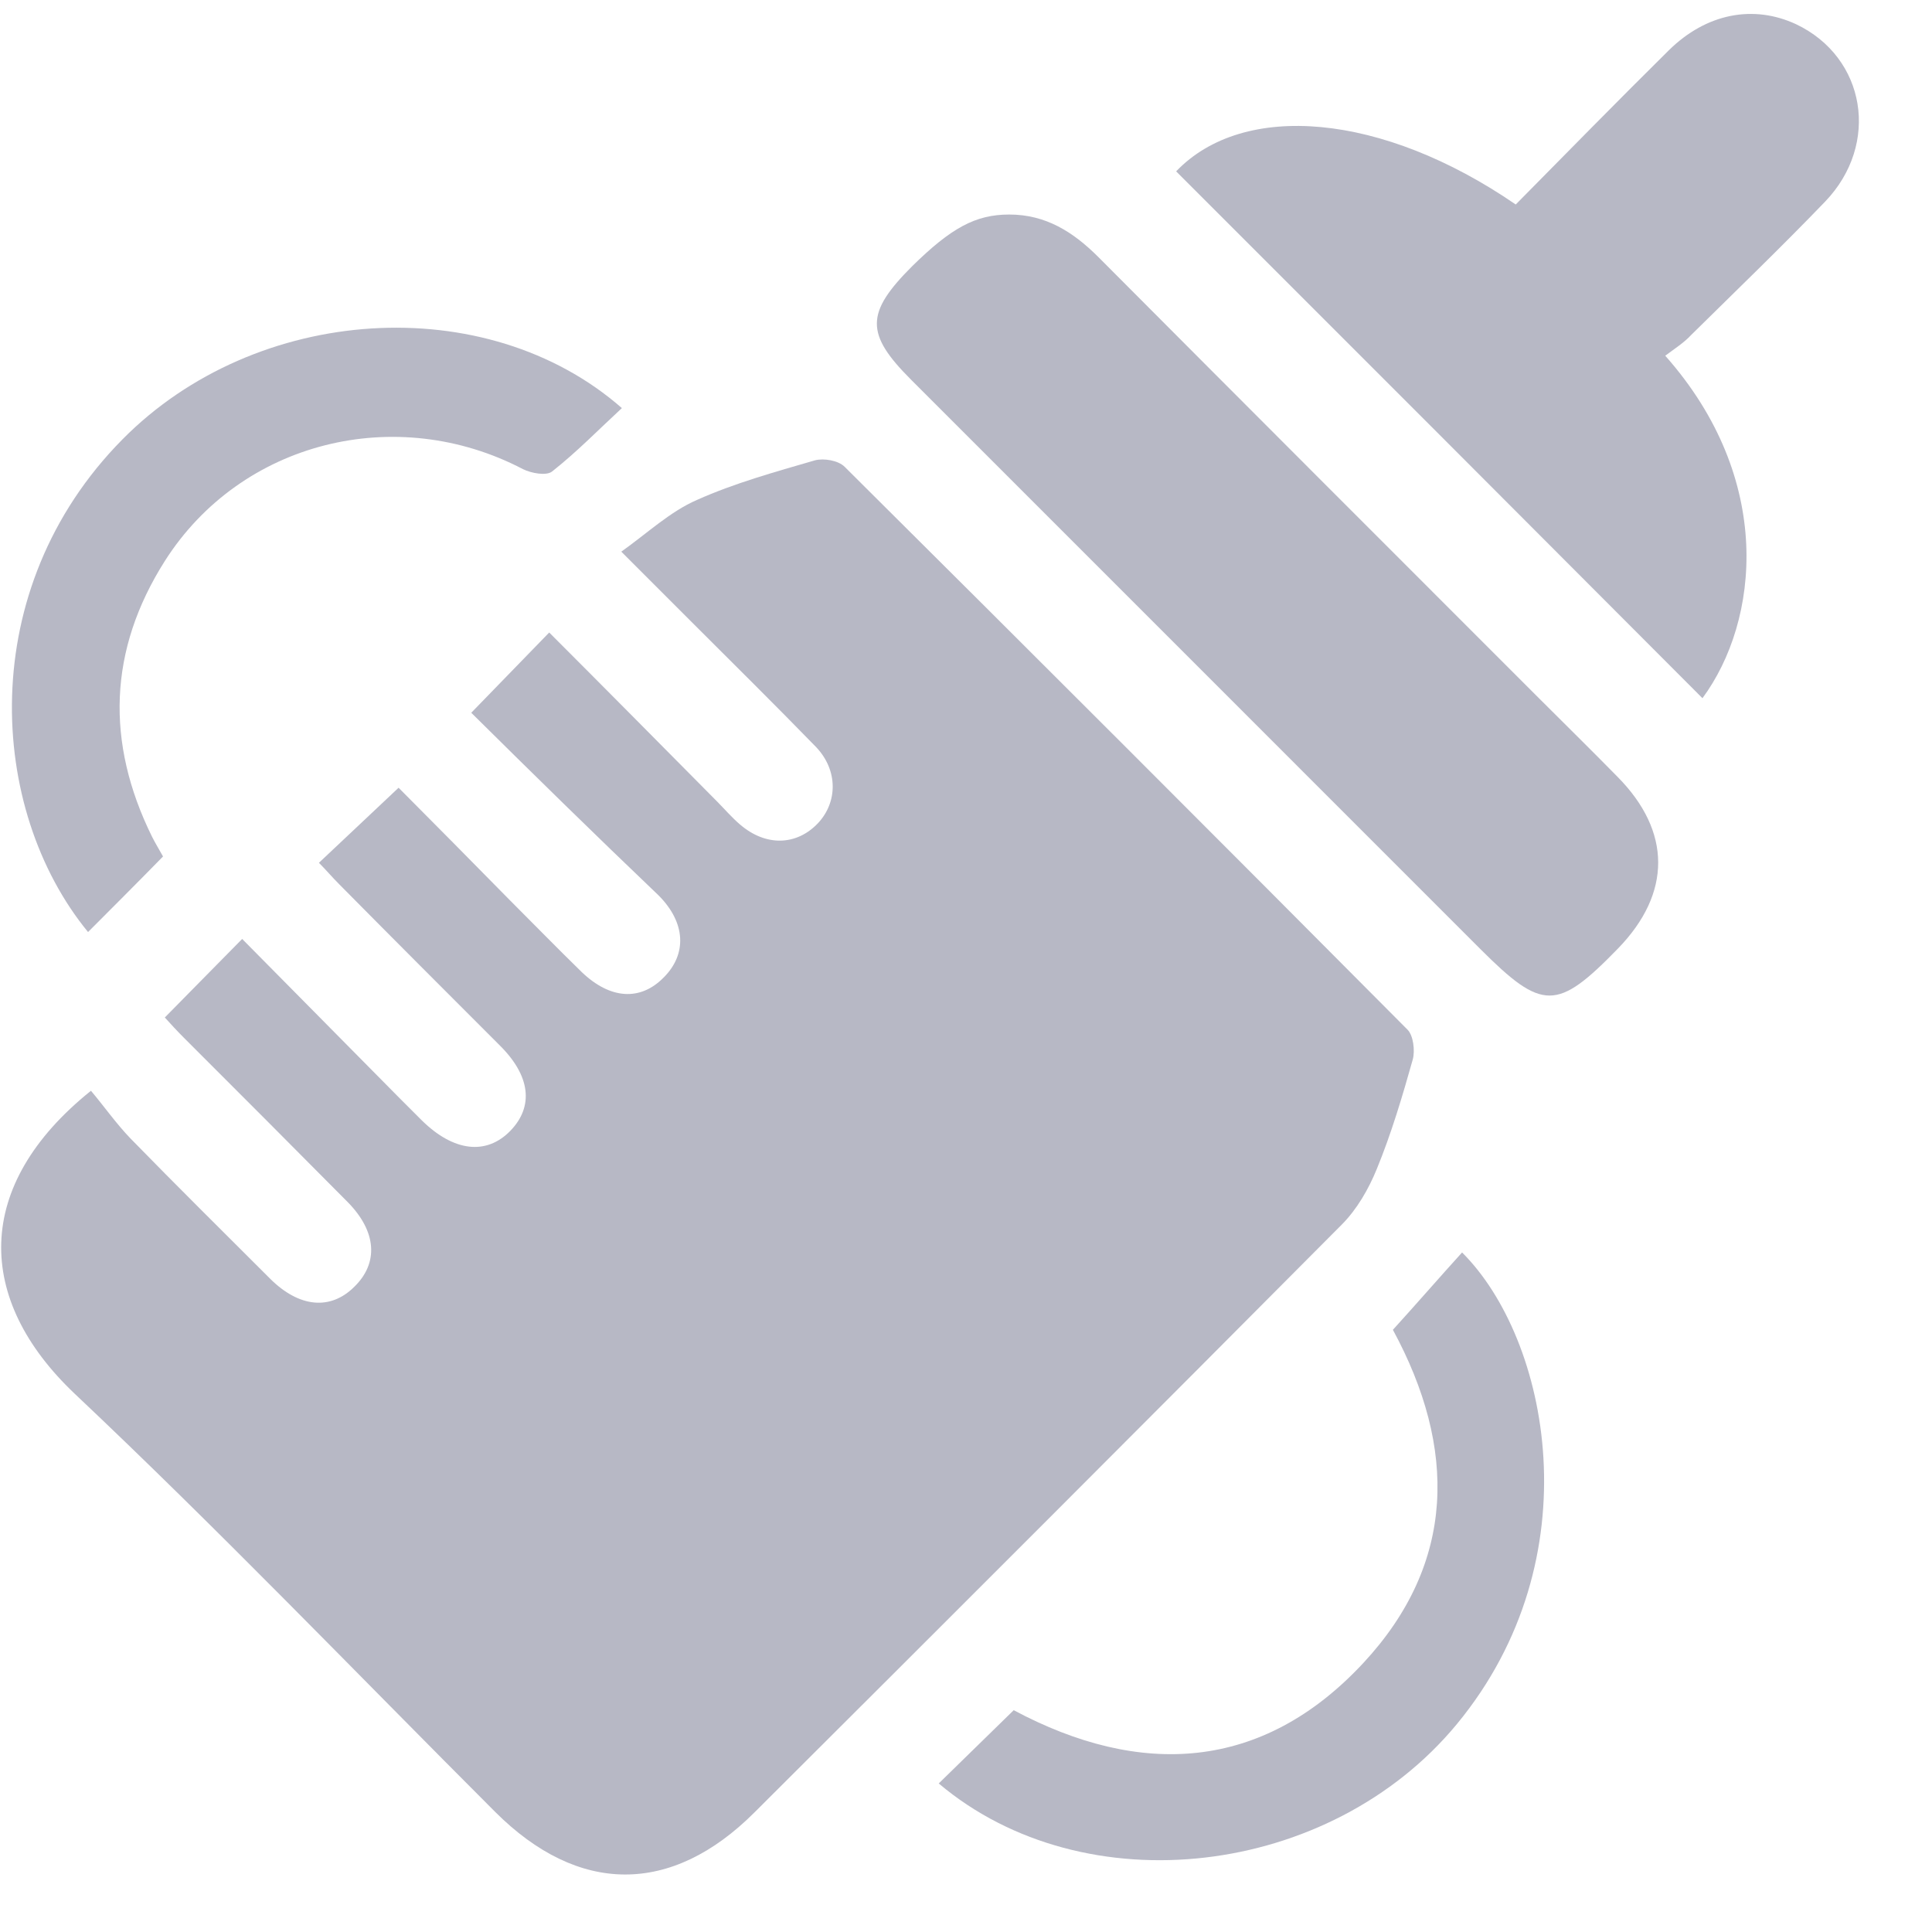
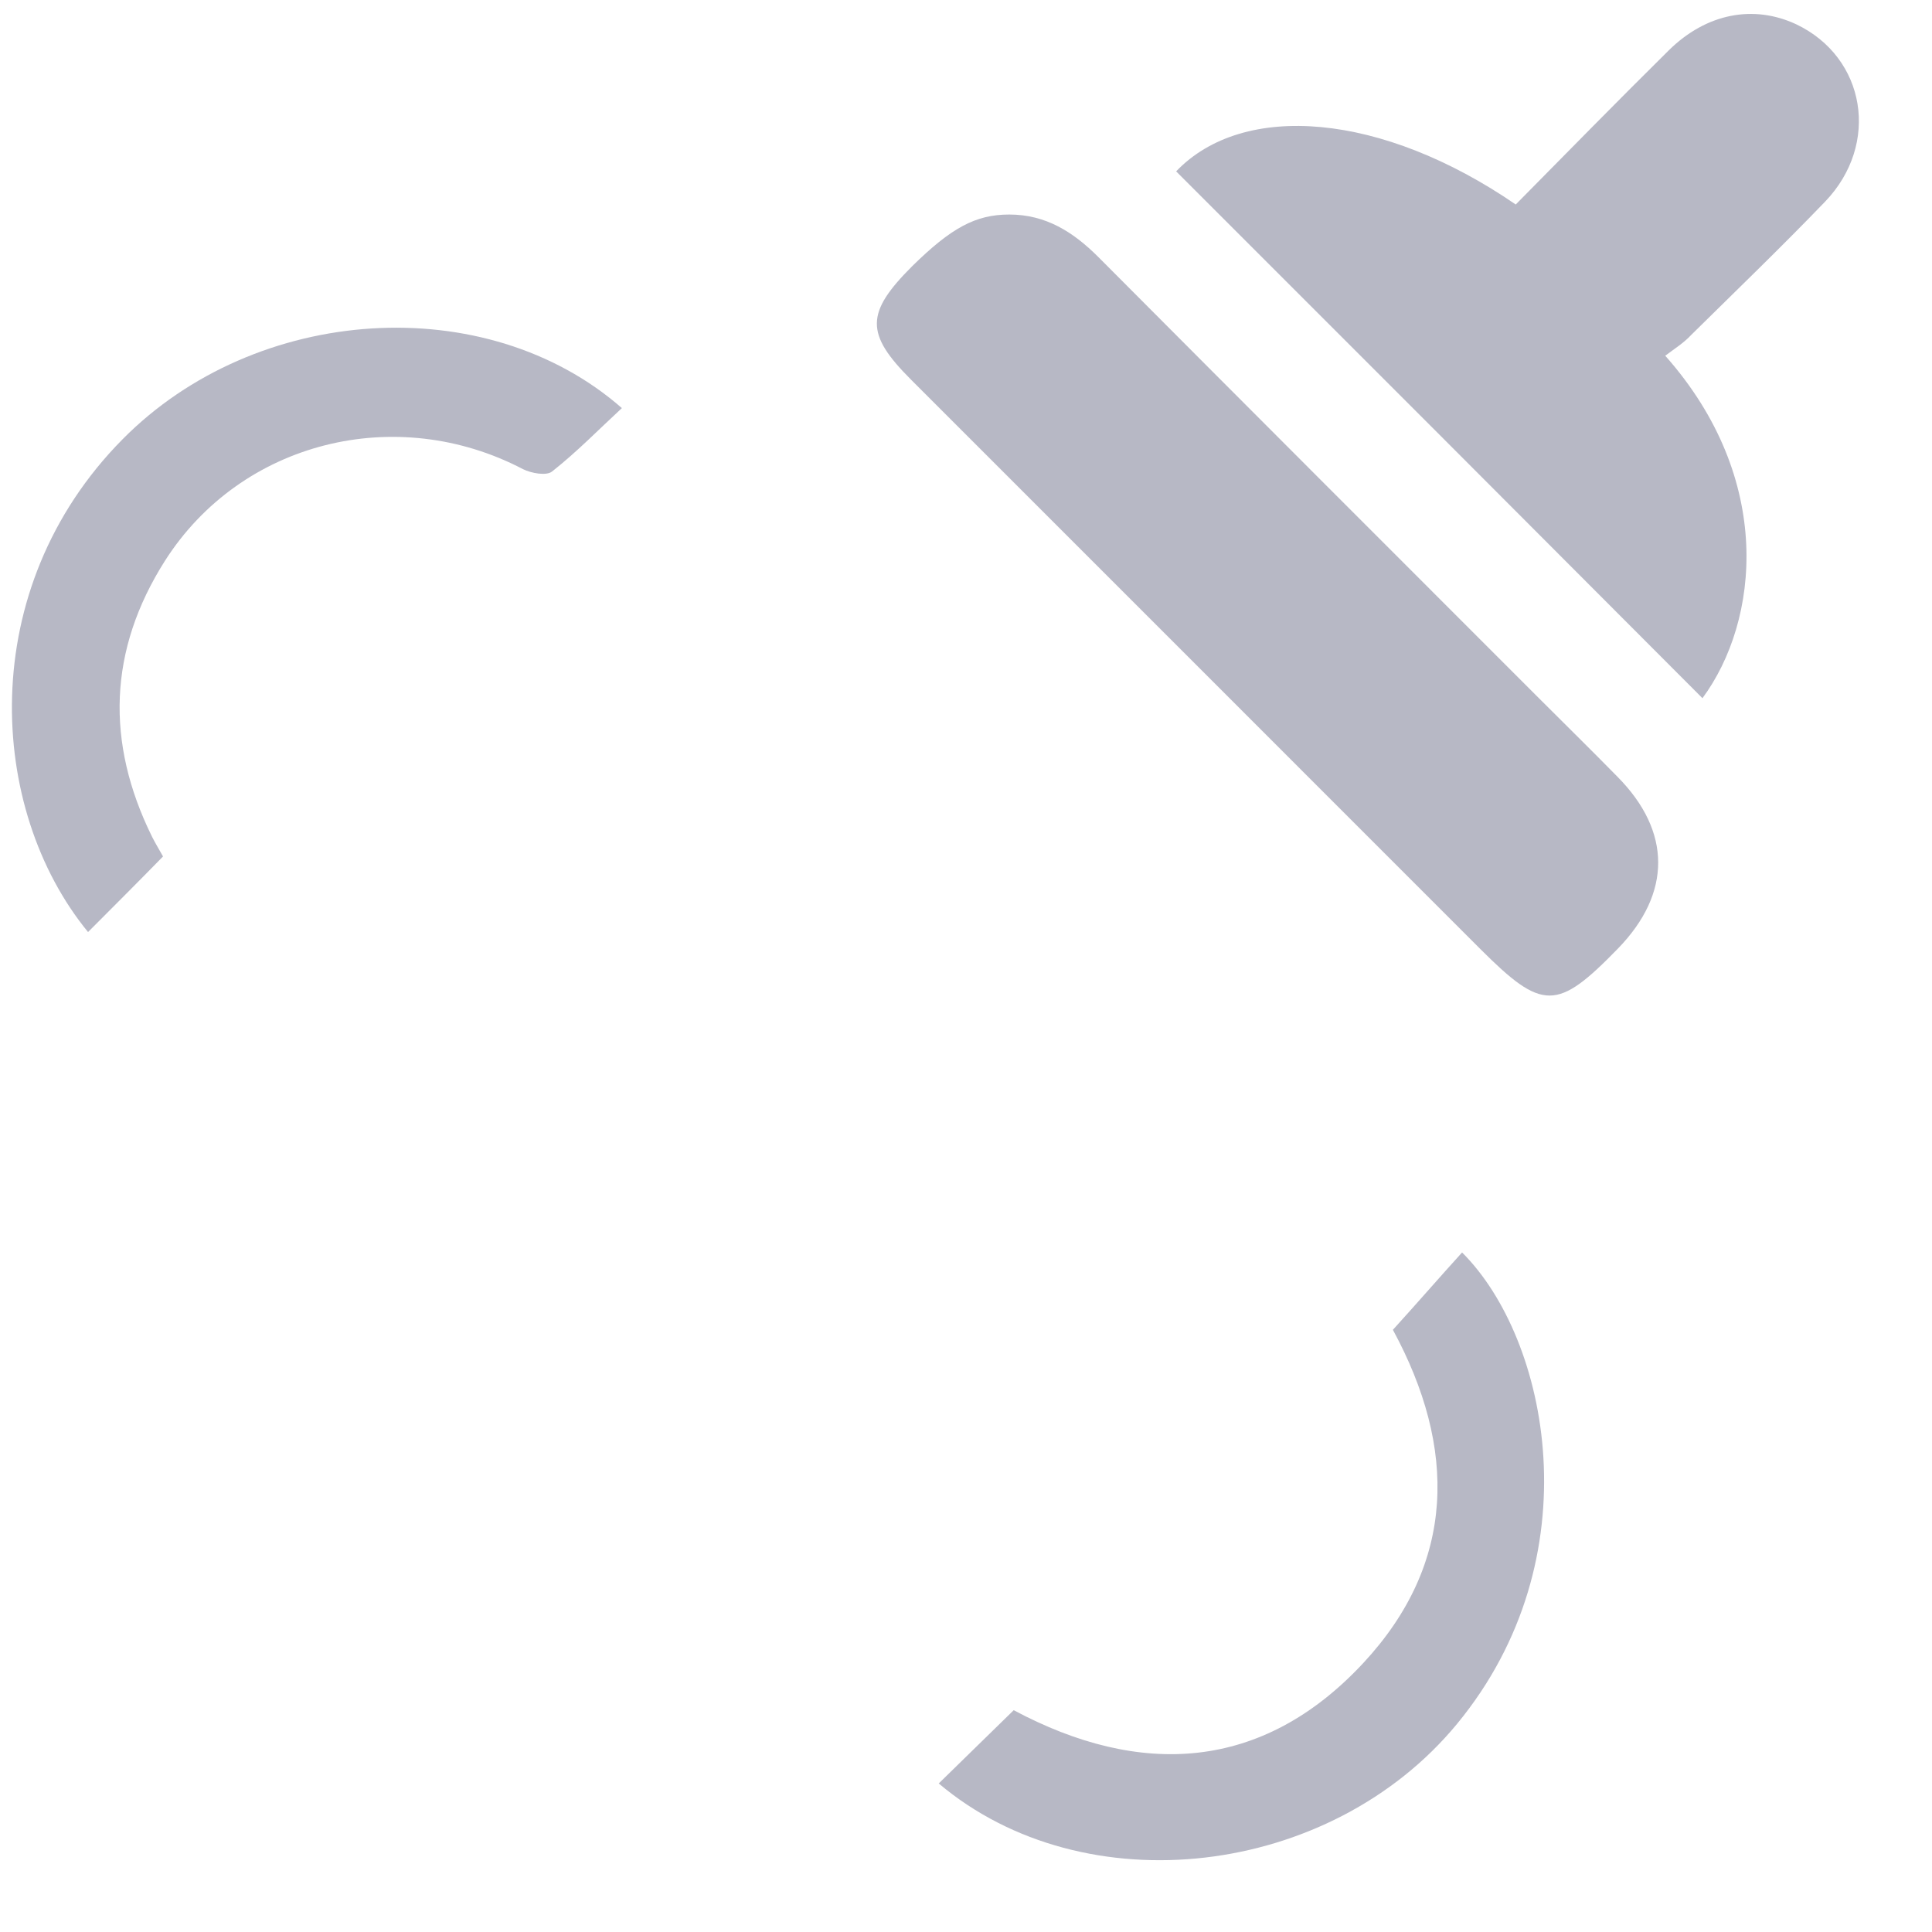
<svg xmlns="http://www.w3.org/2000/svg" width="26" height="26" viewBox="0 0 26 26" fill="none">
-   <path d="M6.342 9.592C6.71 9.216 7.031 8.88 7.391 8.512C8.15 9.271 8.901 10.03 9.653 10.789C9.754 10.891 9.848 11.001 9.958 11.095C10.302 11.392 10.717 11.384 11.007 11.079C11.273 10.797 11.28 10.367 10.983 10.054C10.427 9.482 9.864 8.927 9.3 8.363C9.019 8.082 8.729 7.792 8.361 7.424C8.713 7.174 9.019 6.884 9.379 6.728C9.887 6.501 10.427 6.352 10.967 6.195C11.085 6.164 11.28 6.195 11.367 6.282C13.902 8.802 16.422 11.322 18.942 13.857C19.02 13.935 19.044 14.139 19.013 14.256C18.872 14.757 18.723 15.258 18.527 15.735C18.418 16.002 18.261 16.275 18.058 16.479C15.428 19.124 12.791 21.762 10.153 24.391C9.034 25.51 7.782 25.502 6.663 24.383C4.785 22.505 2.938 20.58 1.005 18.756C-0.333 17.488 -0.365 15.955 1.224 14.679C1.396 14.882 1.56 15.117 1.756 15.321C2.374 15.955 3.008 16.581 3.634 17.207C4.026 17.598 4.448 17.637 4.769 17.316C5.098 16.995 5.067 16.573 4.683 16.181C3.947 15.438 3.212 14.702 2.476 13.967C2.382 13.873 2.296 13.779 2.218 13.693C2.562 13.341 2.891 13.012 3.259 12.636C3.963 13.348 4.667 14.061 5.372 14.773C5.473 14.875 5.575 14.976 5.677 15.078C6.107 15.501 6.546 15.548 6.867 15.219C7.187 14.89 7.14 14.475 6.718 14.061C5.998 13.341 5.278 12.621 4.566 11.901C4.472 11.807 4.393 11.713 4.292 11.611C4.644 11.282 4.98 10.961 5.364 10.601C5.841 11.079 6.35 11.595 6.859 12.112C7.18 12.433 7.5 12.761 7.829 13.082C8.213 13.45 8.62 13.474 8.933 13.153C9.246 12.84 9.23 12.417 8.862 12.049C8.009 11.235 7.172 10.414 6.342 9.592Z" fill="#B7B8C5" />
  <path d="M13.582 2.887C14.075 2.887 14.443 3.122 14.78 3.458C16.736 5.422 18.701 7.387 20.665 9.351C21.033 9.719 21.408 10.087 21.768 10.454C22.496 11.19 22.496 12.02 21.776 12.763C20.954 13.608 20.759 13.608 19.921 12.771C17.37 10.22 14.819 7.668 12.26 5.109C11.641 4.491 11.649 4.209 12.275 3.583C12.8 3.067 13.128 2.887 13.582 2.887Z" fill="#B7B8C5" />
  <path d="M22.41 4.787C23.881 6.446 23.678 8.356 22.911 9.396C20.555 7.033 18.192 4.669 15.828 2.306C16.736 1.359 18.599 1.516 20.398 2.752C21.079 2.063 21.76 1.367 22.457 0.678C22.965 0.177 23.599 0.06 24.171 0.326C25.11 0.772 25.305 1.938 24.562 2.713C23.975 3.323 23.365 3.91 22.762 4.505C22.66 4.615 22.535 4.693 22.41 4.787Z" fill="#B7B8C5" />
  <path d="M2.194 11.526C1.842 11.886 1.513 12.214 1.185 12.543C-0.169 10.892 -0.341 7.926 1.647 5.914C3.447 4.091 6.546 3.895 8.369 5.492C8.056 5.781 7.767 6.079 7.43 6.345C7.352 6.407 7.148 6.368 7.039 6.314C5.333 5.421 3.243 5.938 2.218 7.55C1.459 8.747 1.42 9.992 2.046 11.26C2.093 11.354 2.147 11.44 2.194 11.526Z" fill="#B7B8C5" />
  <path d="M12.633 24.001C12.977 23.664 13.306 23.343 13.642 23.015C15.341 23.922 16.984 23.844 18.346 22.381C19.598 21.035 19.606 19.485 18.745 17.896C19.058 17.552 19.363 17.2 19.676 16.855C20.842 18.014 21.453 20.964 19.606 23.202C17.9 25.268 14.597 25.66 12.633 24.001Z" fill="#B7B8C5" />
</svg>